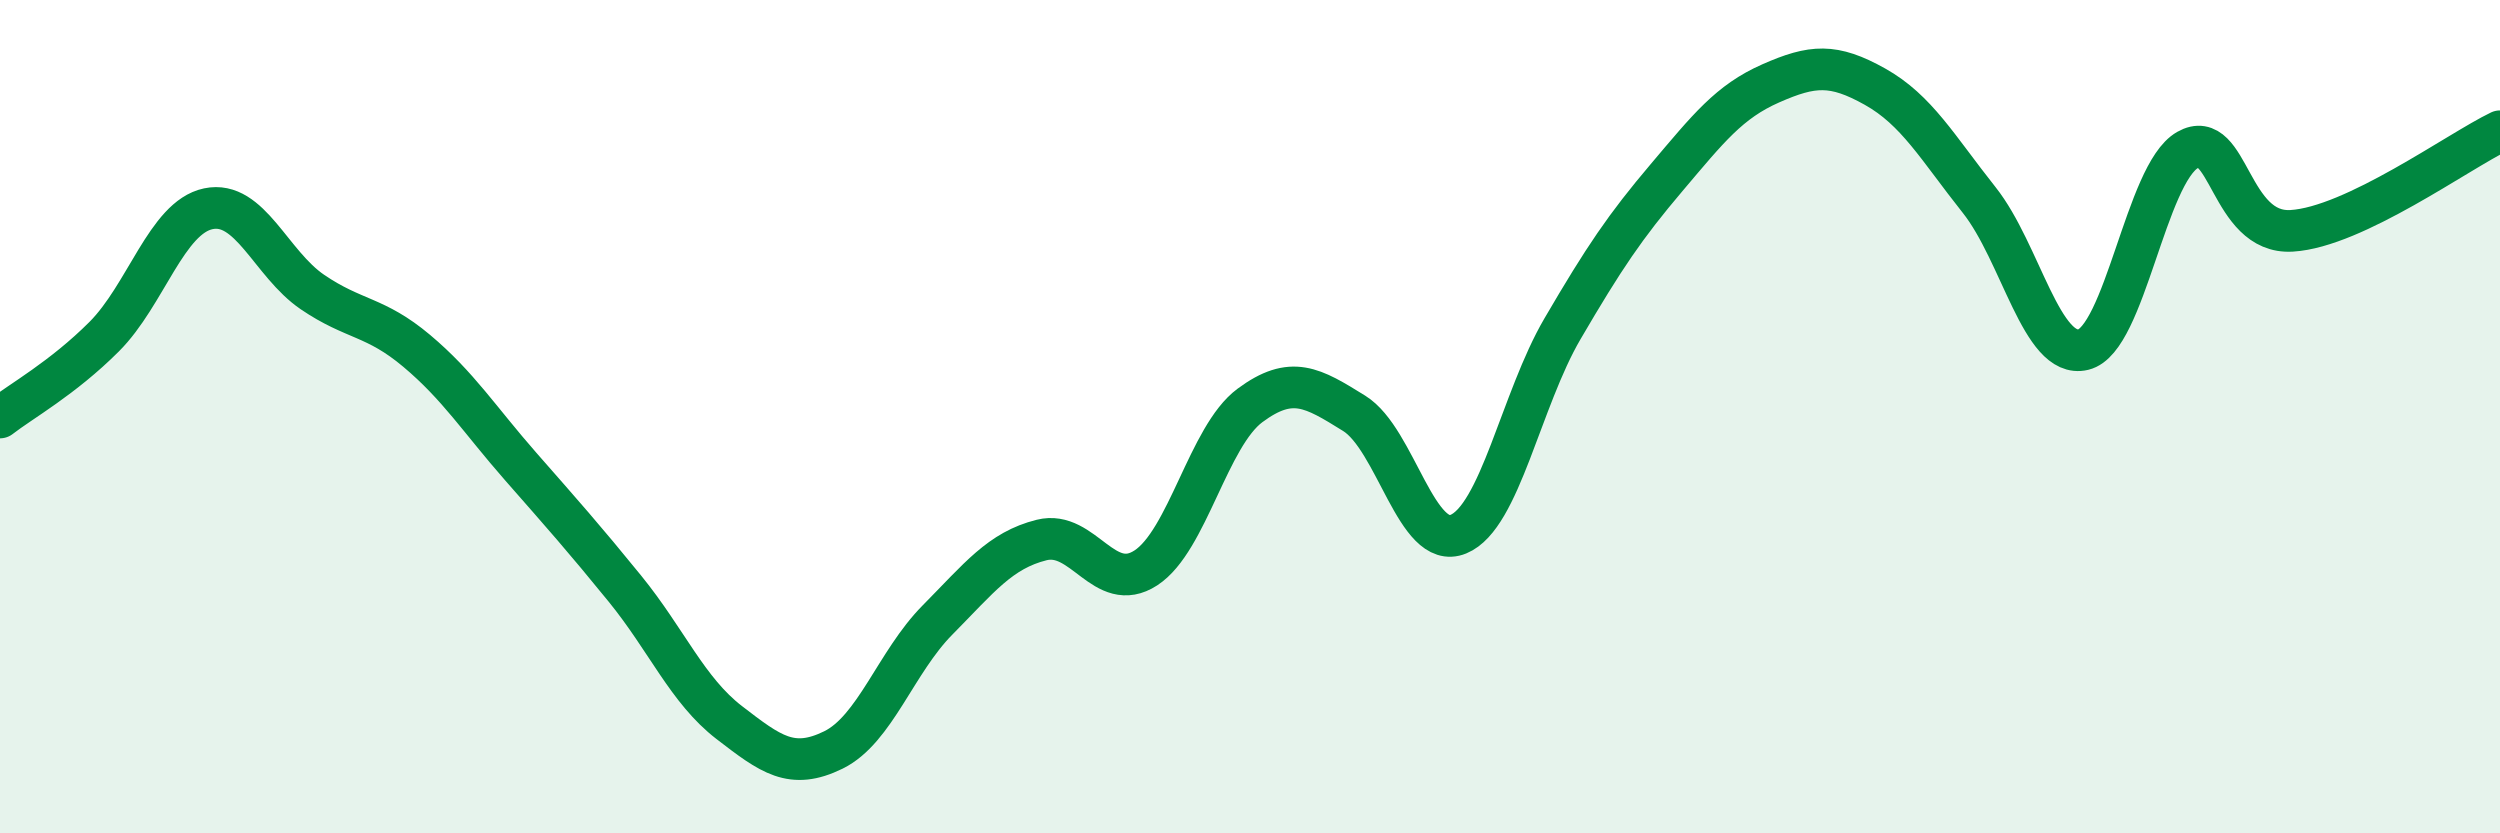
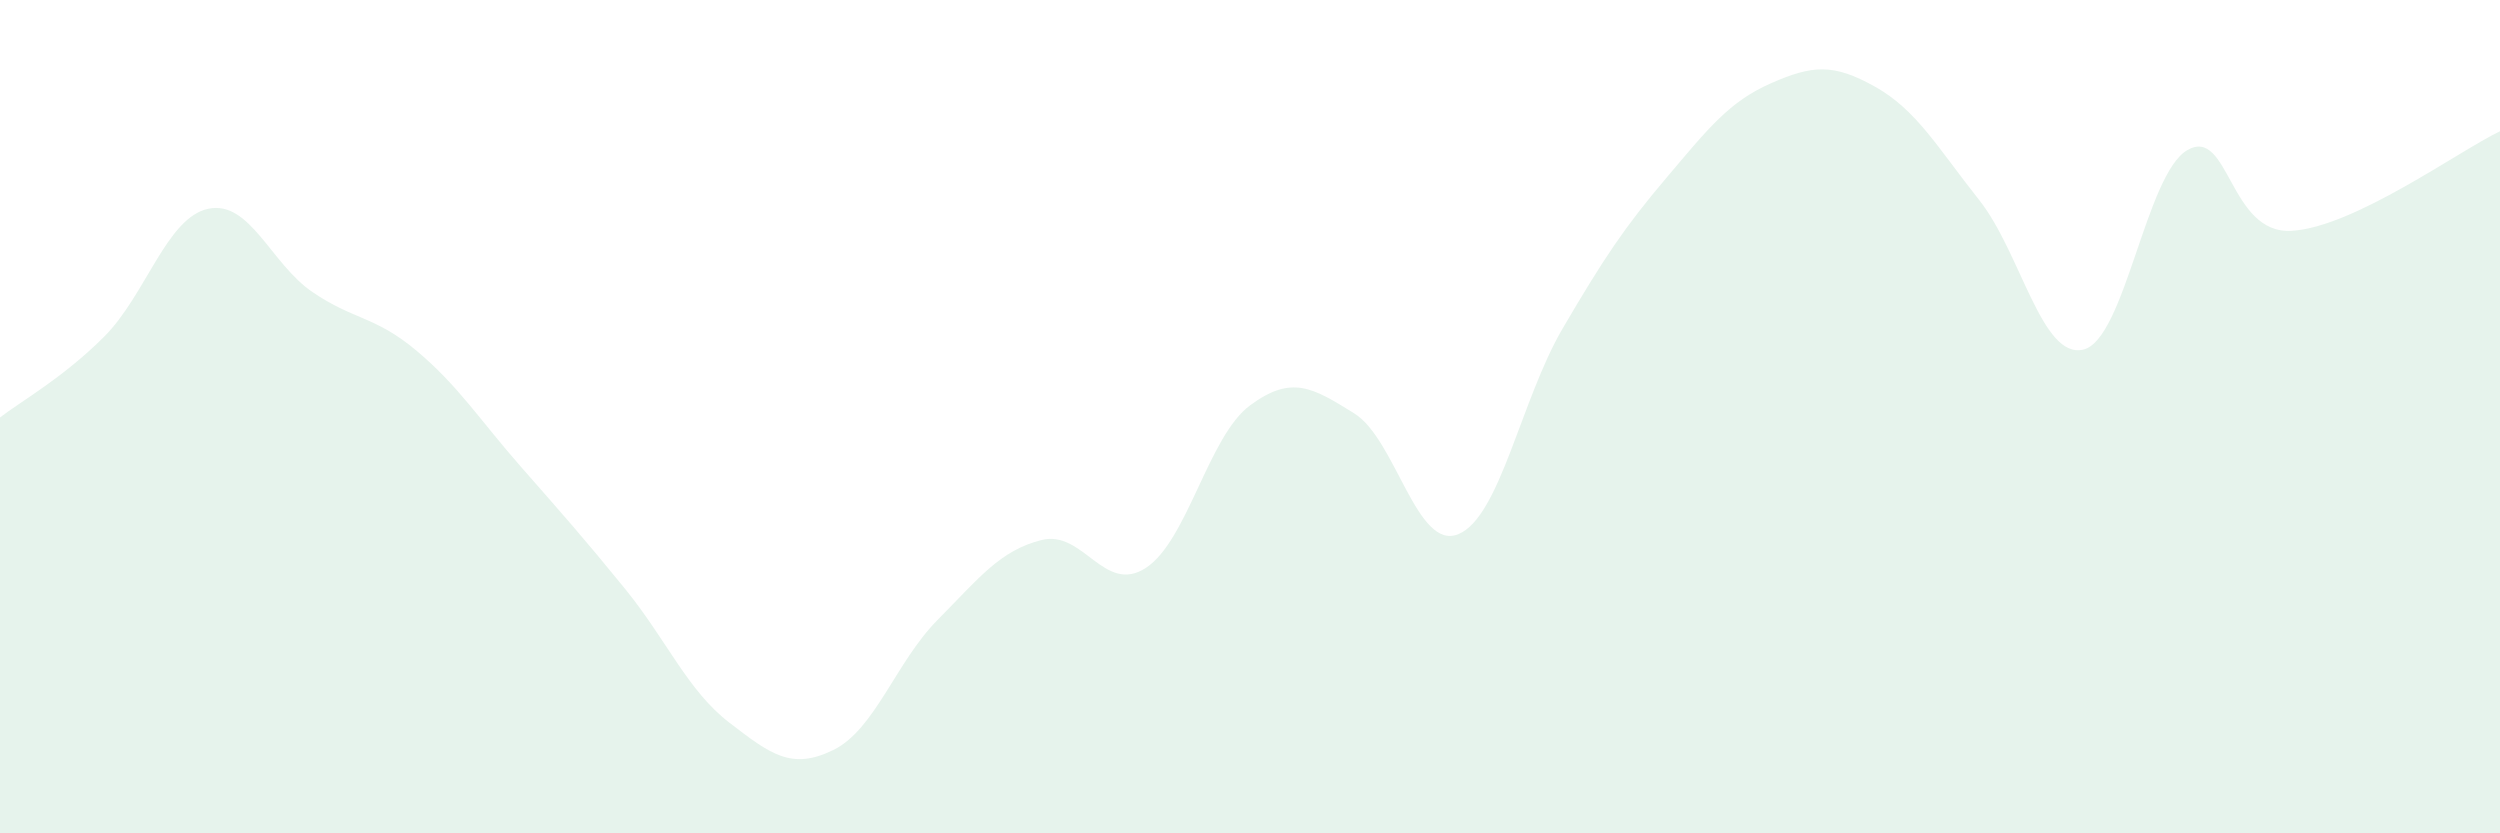
<svg xmlns="http://www.w3.org/2000/svg" width="60" height="20" viewBox="0 0 60 20">
  <path d="M 0,10.02 C 0.5,9.63 1.5,9.08 2.5,8.08 C 3.5,7.08 4,5.22 5,5.01 C 6,4.8 6.5,6.33 7.5,7.01 C 8.5,7.69 9,7.58 10,8.42 C 11,9.26 11.5,10.06 12.5,11.2 C 13.5,12.34 14,12.9 15,14.13 C 16,15.36 16.5,16.57 17.5,17.34 C 18.5,18.11 19,18.49 20,18 C 21,17.51 21.5,15.89 22.5,14.88 C 23.5,13.87 24,13.21 25,12.96 C 26,12.71 26.5,14.28 27.5,13.63 C 28.5,12.98 29,10.47 30,9.73 C 31,8.99 31.5,9.3 32.5,9.92 C 33.5,10.54 34,13.23 35,12.82 C 36,12.41 36.5,9.6 37.5,7.89 C 38.5,6.18 39,5.44 40,4.26 C 41,3.08 41.5,2.44 42.5,2 C 43.5,1.56 44,1.52 45,2.08 C 46,2.64 46.5,3.54 47.5,4.8 C 48.5,6.06 49,8.63 50,8.39 C 51,8.15 51.5,4.17 52.5,3.6 C 53.5,3.03 53.5,5.63 55,5.54 C 56.5,5.45 59,3.63 60,3.15L60 20L0 20Z" fill="#008740" opacity="0.1" stroke-linecap="round" stroke-linejoin="round" />
-   <path d="M 0,10.02 C 0.5,9.63 1.5,9.08 2.5,8.08 C 3.5,7.08 4,5.22 5,5.01 C 6,4.8 6.5,6.33 7.5,7.01 C 8.5,7.69 9,7.58 10,8.42 C 11,9.26 11.5,10.06 12.5,11.2 C 13.5,12.34 14,12.9 15,14.13 C 16,15.36 16.5,16.57 17.5,17.34 C 18.5,18.11 19,18.49 20,18 C 21,17.51 21.5,15.89 22.5,14.88 C 23.5,13.87 24,13.21 25,12.96 C 26,12.71 26.5,14.28 27.5,13.63 C 28.5,12.98 29,10.47 30,9.73 C 31,8.99 31.5,9.3 32.5,9.92 C 33.5,10.54 34,13.23 35,12.82 C 36,12.41 36.5,9.6 37.5,7.89 C 38.5,6.18 39,5.44 40,4.26 C 41,3.08 41.5,2.44 42.5,2 C 43.5,1.56 44,1.52 45,2.08 C 46,2.64 46.5,3.54 47.5,4.8 C 48.5,6.06 49,8.63 50,8.39 C 51,8.15 51.5,4.17 52.5,3.6 C 53.5,3.03 53.5,5.63 55,5.54 C 56.5,5.45 59,3.63 60,3.15" stroke="#008740" stroke-width="1" fill="none" stroke-linecap="round" stroke-linejoin="round" />
</svg>